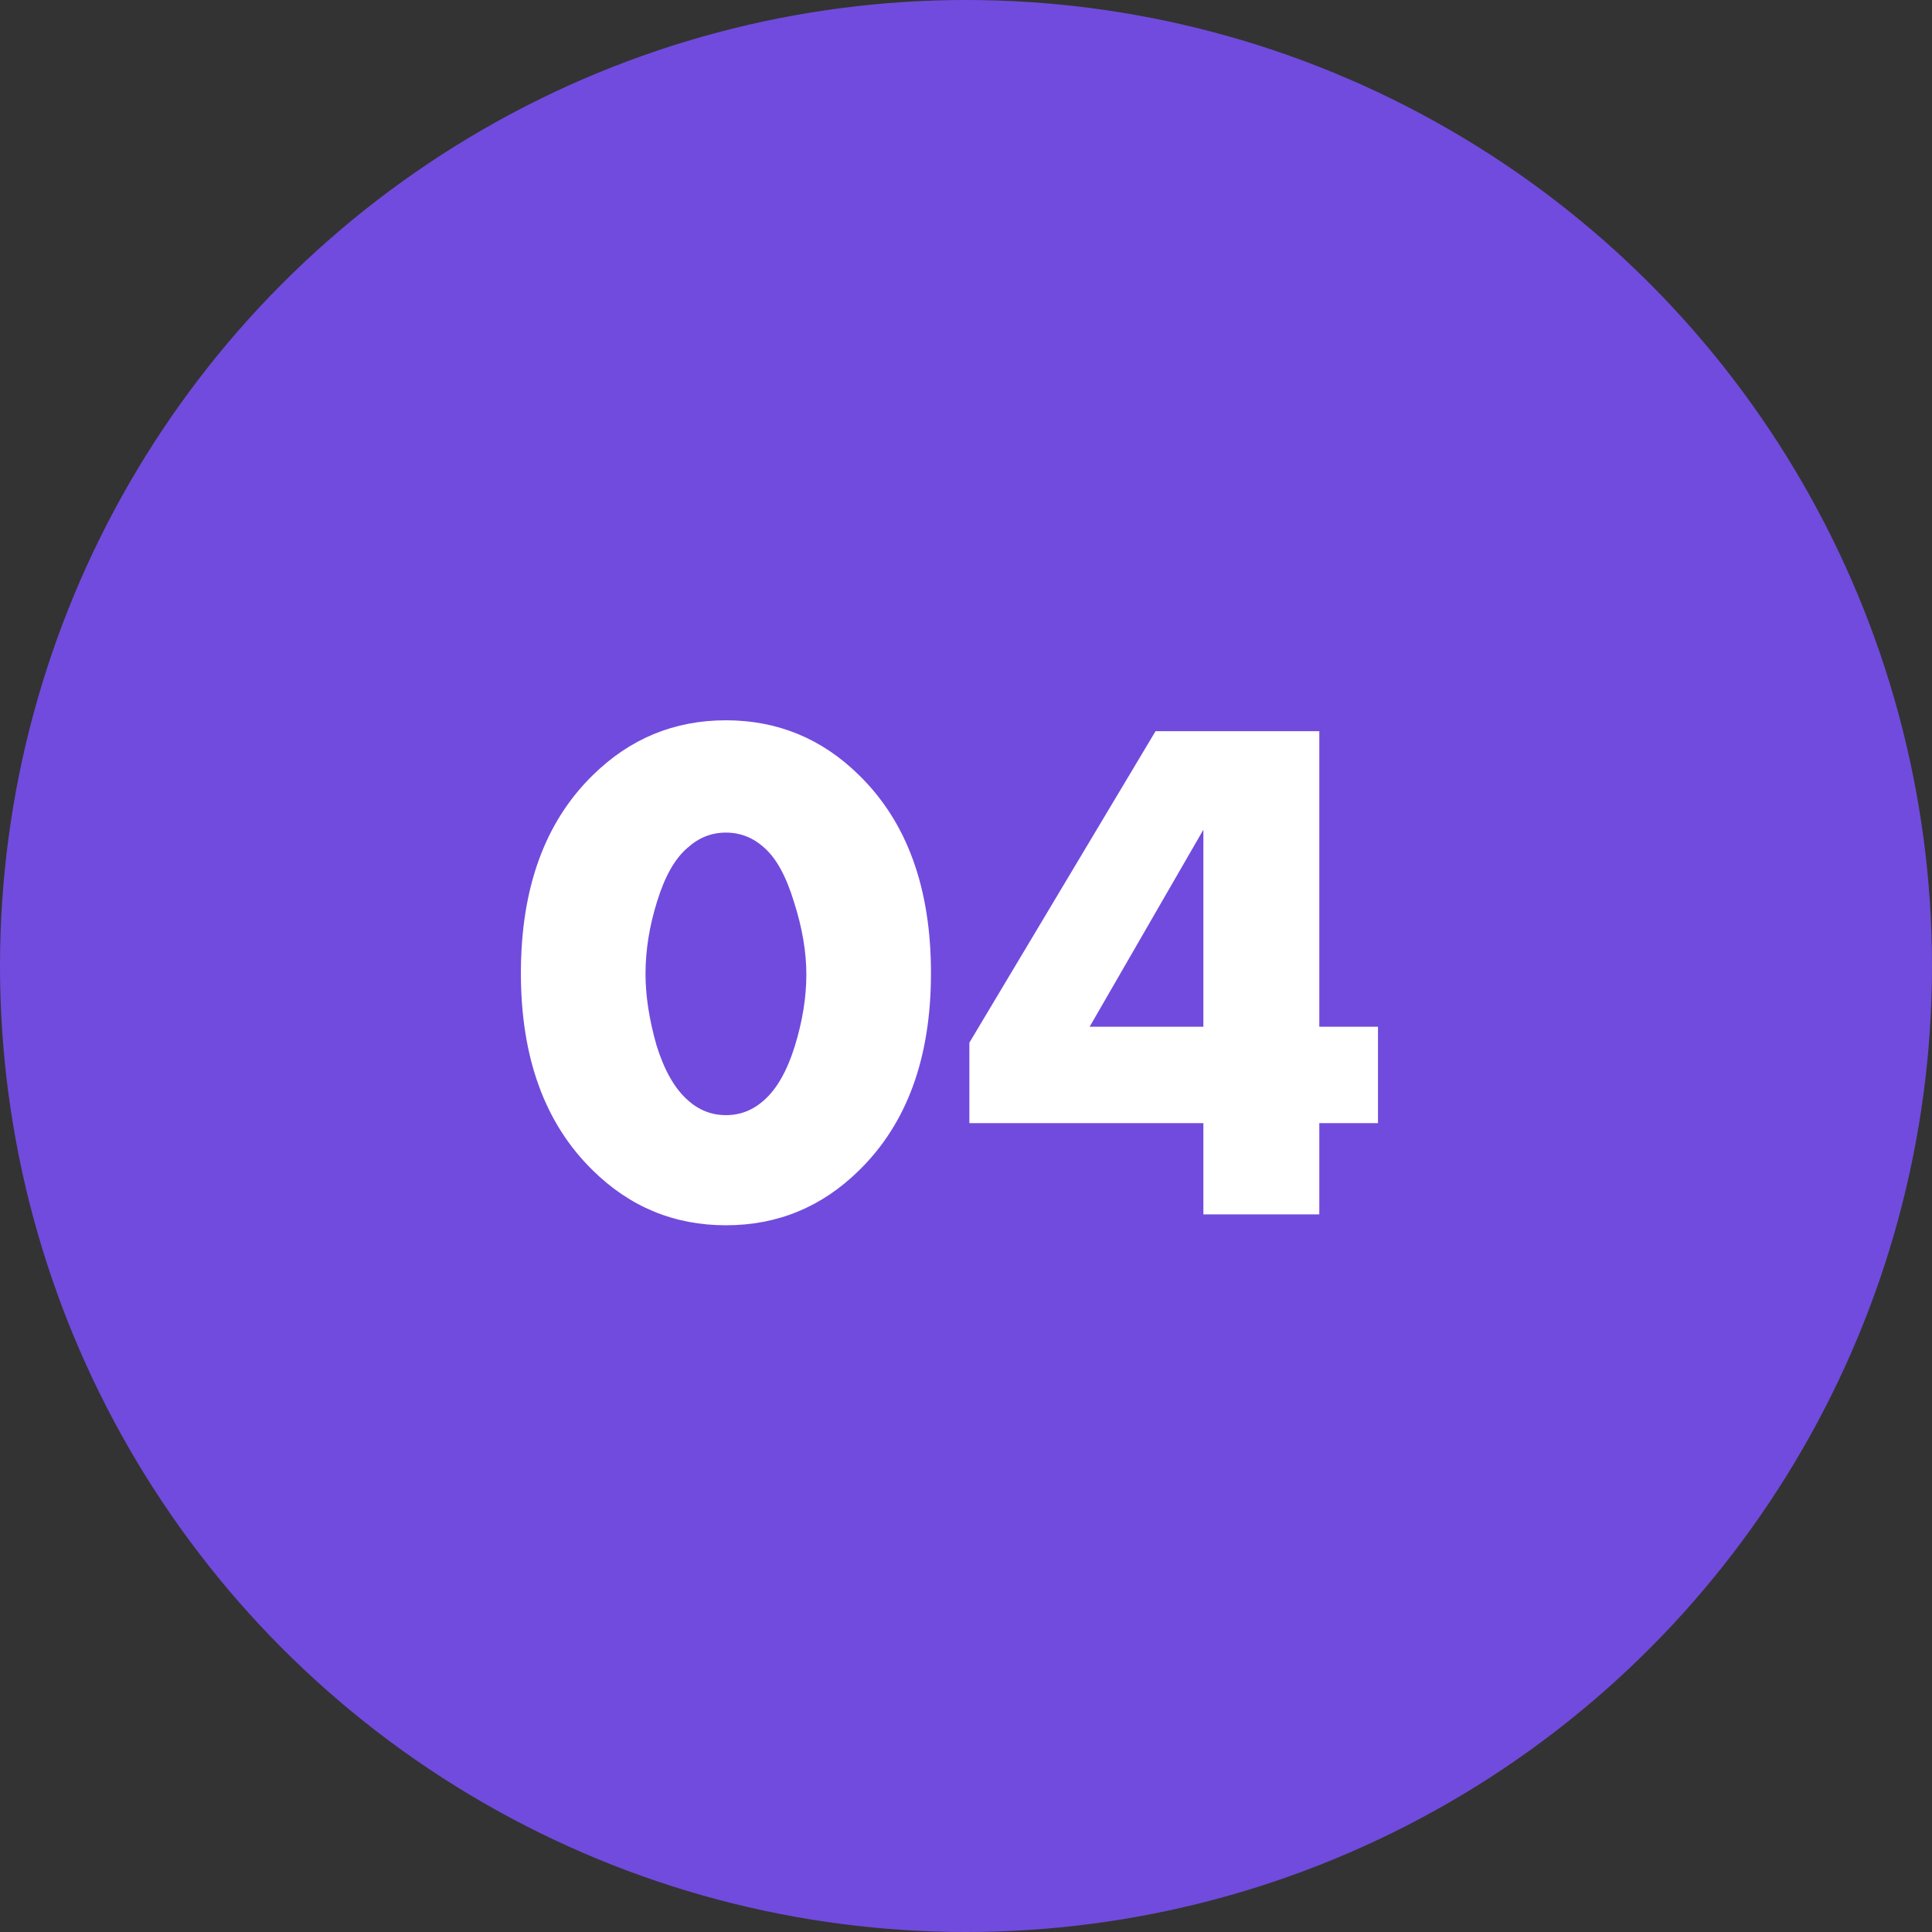
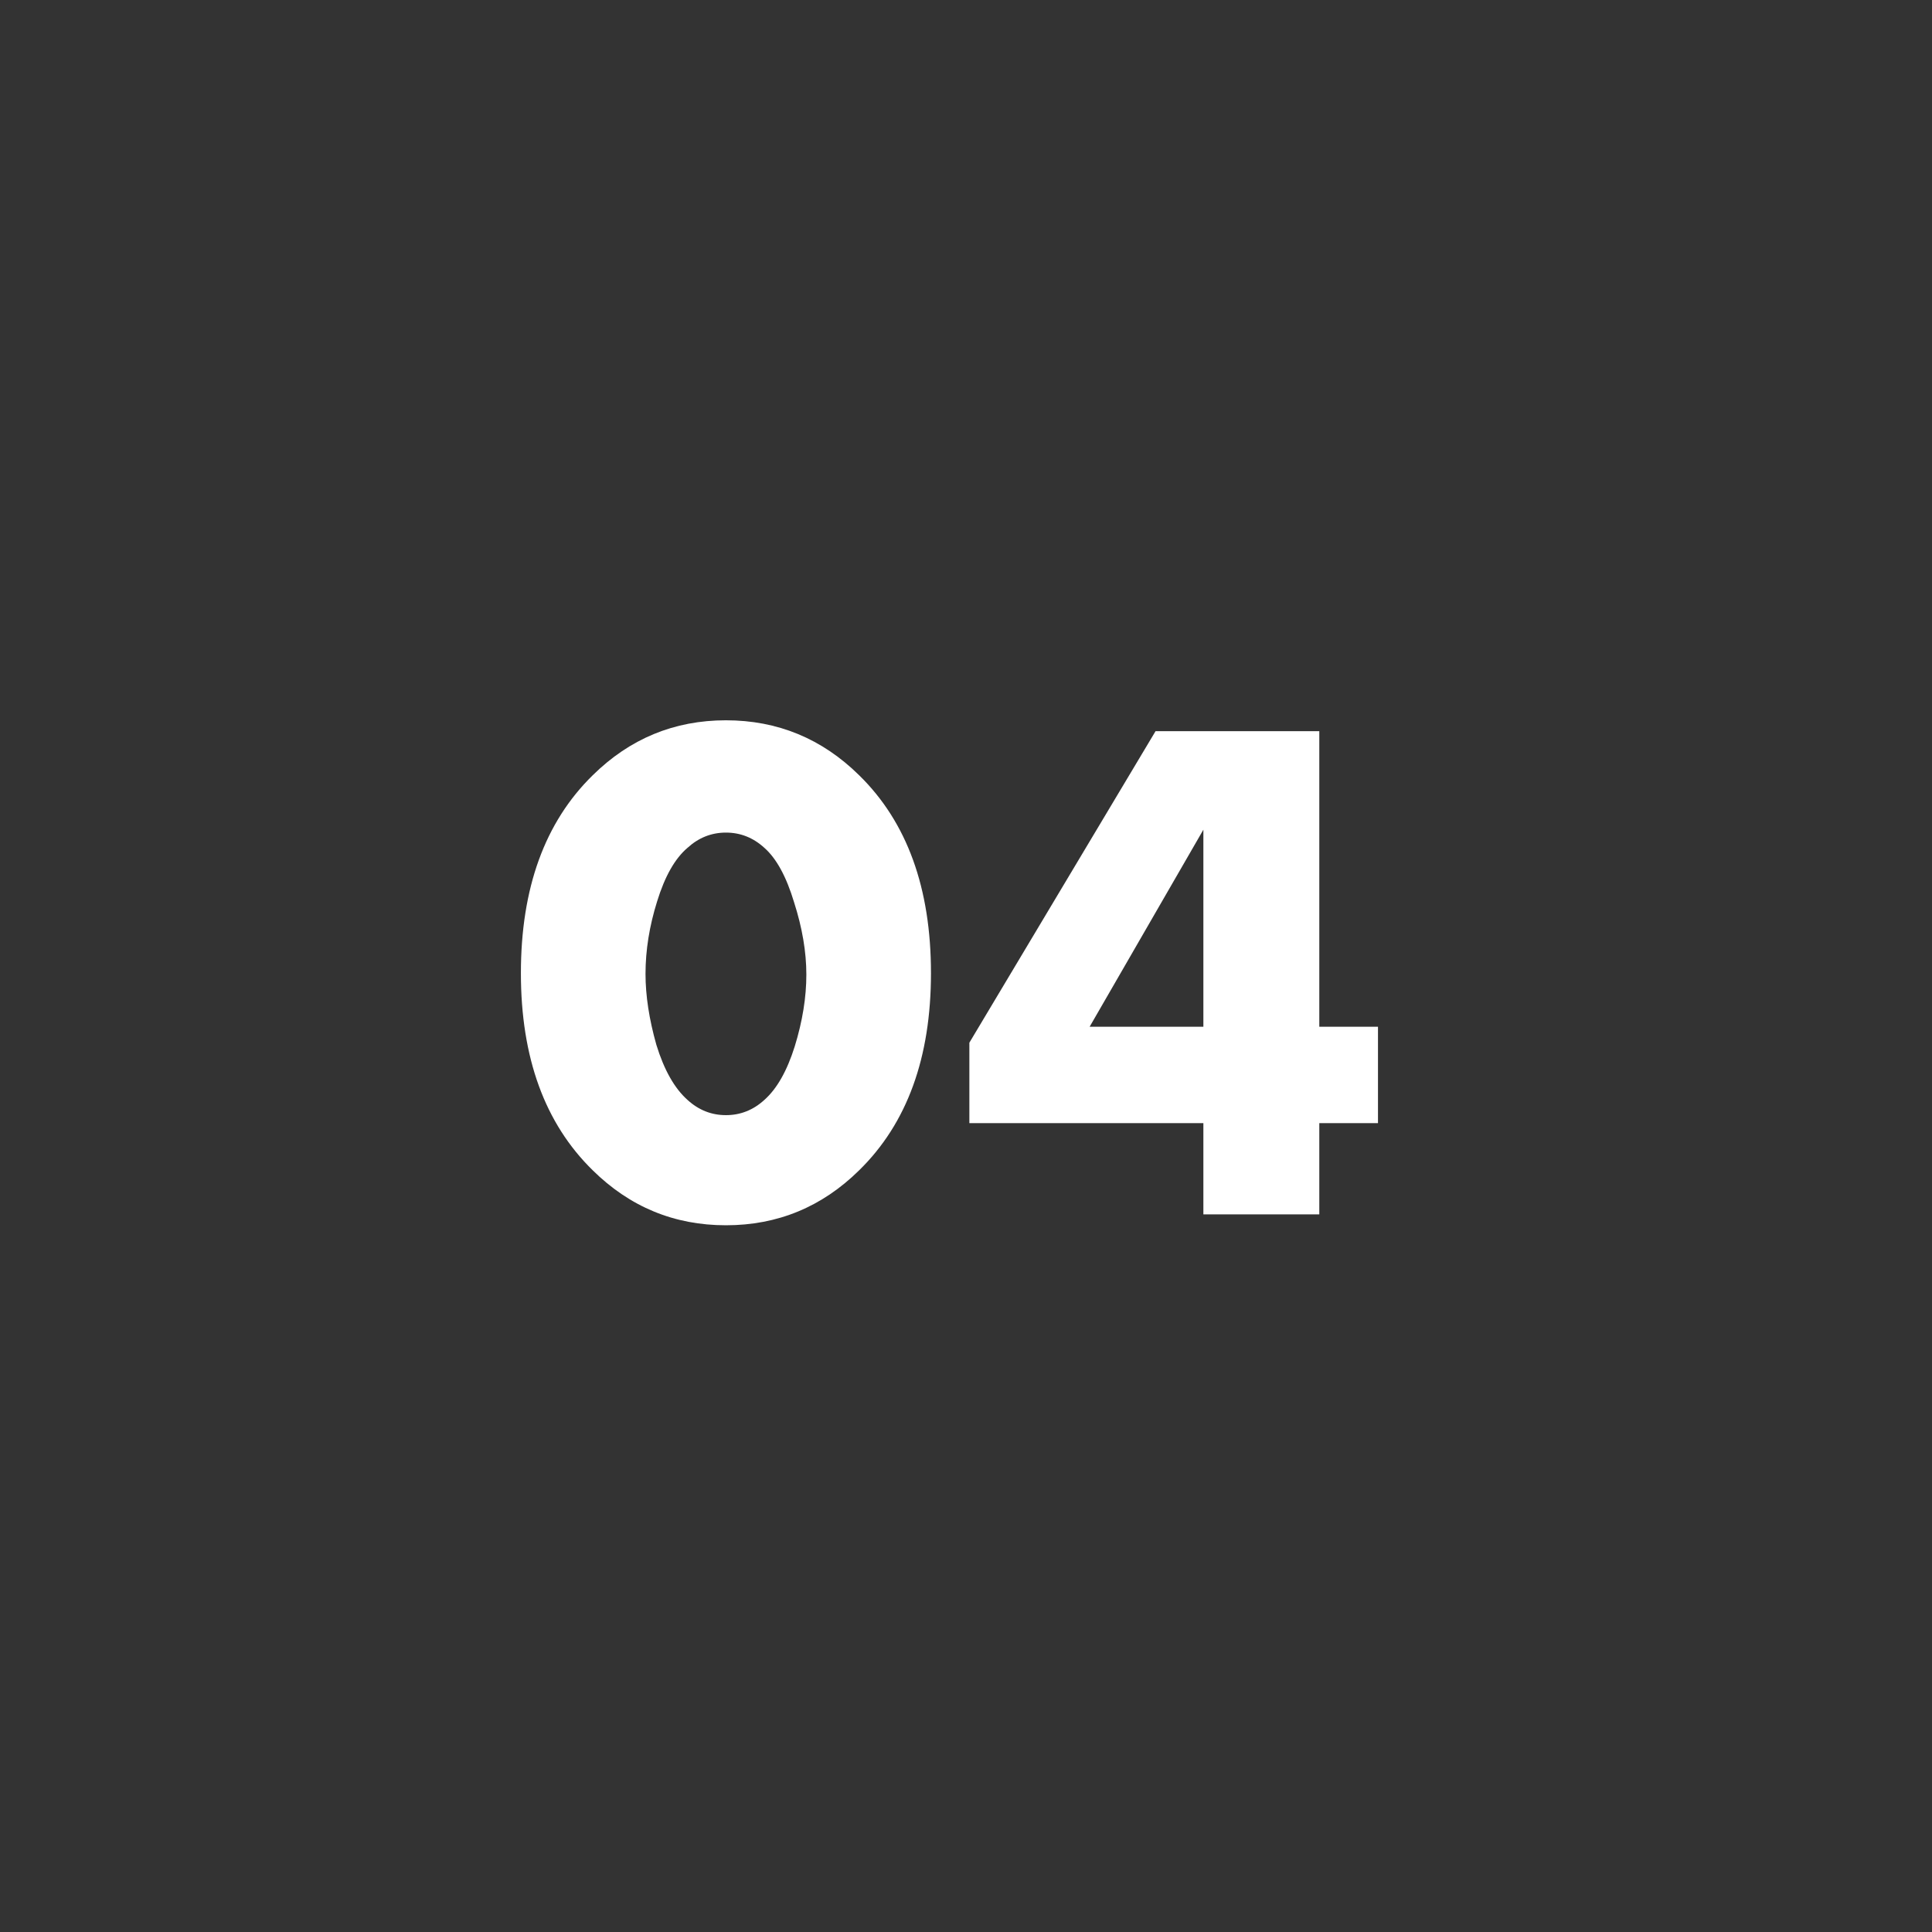
<svg xmlns="http://www.w3.org/2000/svg" width="280" height="280" viewBox="0 0 280 280" fill="none">
  <rect x="0" y="0" width="280" height="280" fill="#333333" stroke="none" />
-   <circle cx="140" cy="140" r="140" fill="#714BDD" />
  <path d="M110.773 122.87C109.163 121.4 107.308 120.665 105.208 120.665C103.108 120.665 101.253 121.4 99.643 122.87C97.823 124.41 96.353 127 95.233 130.64C94.113 134.21 93.553 137.71 93.553 141.14C93.553 144.29 94.078 147.72 95.128 151.43C96.248 155.07 97.753 157.73 99.643 159.41C101.253 160.88 103.108 161.615 105.208 161.615C107.308 161.615 109.163 160.88 110.773 159.41C112.593 157.8 114.063 155.21 115.183 151.64C116.303 148 116.863 144.535 116.863 141.245C116.863 137.955 116.268 134.455 115.078 130.745C113.958 127.035 112.523 124.41 110.773 122.87ZM134.923 141.035C134.923 153.285 131.458 162.805 124.528 169.595C119.138 174.915 112.698 177.575 105.208 177.575C97.718 177.575 91.278 174.915 85.888 169.595C78.958 162.805 75.493 153.285 75.493 141.035C75.493 128.715 78.958 119.16 85.888 112.37C91.278 107.05 97.718 104.39 105.208 104.39C112.698 104.39 119.138 107.05 124.528 112.37C131.458 119.16 134.923 128.715 134.923 141.035ZM191.203 105.965V148.805H199.708V162.77H191.203V176H174.403V162.77H140.488V151.115L167.473 105.965H191.203ZM157.918 148.805H174.403V120.245L157.918 148.805Z" fill="white" />
</svg>